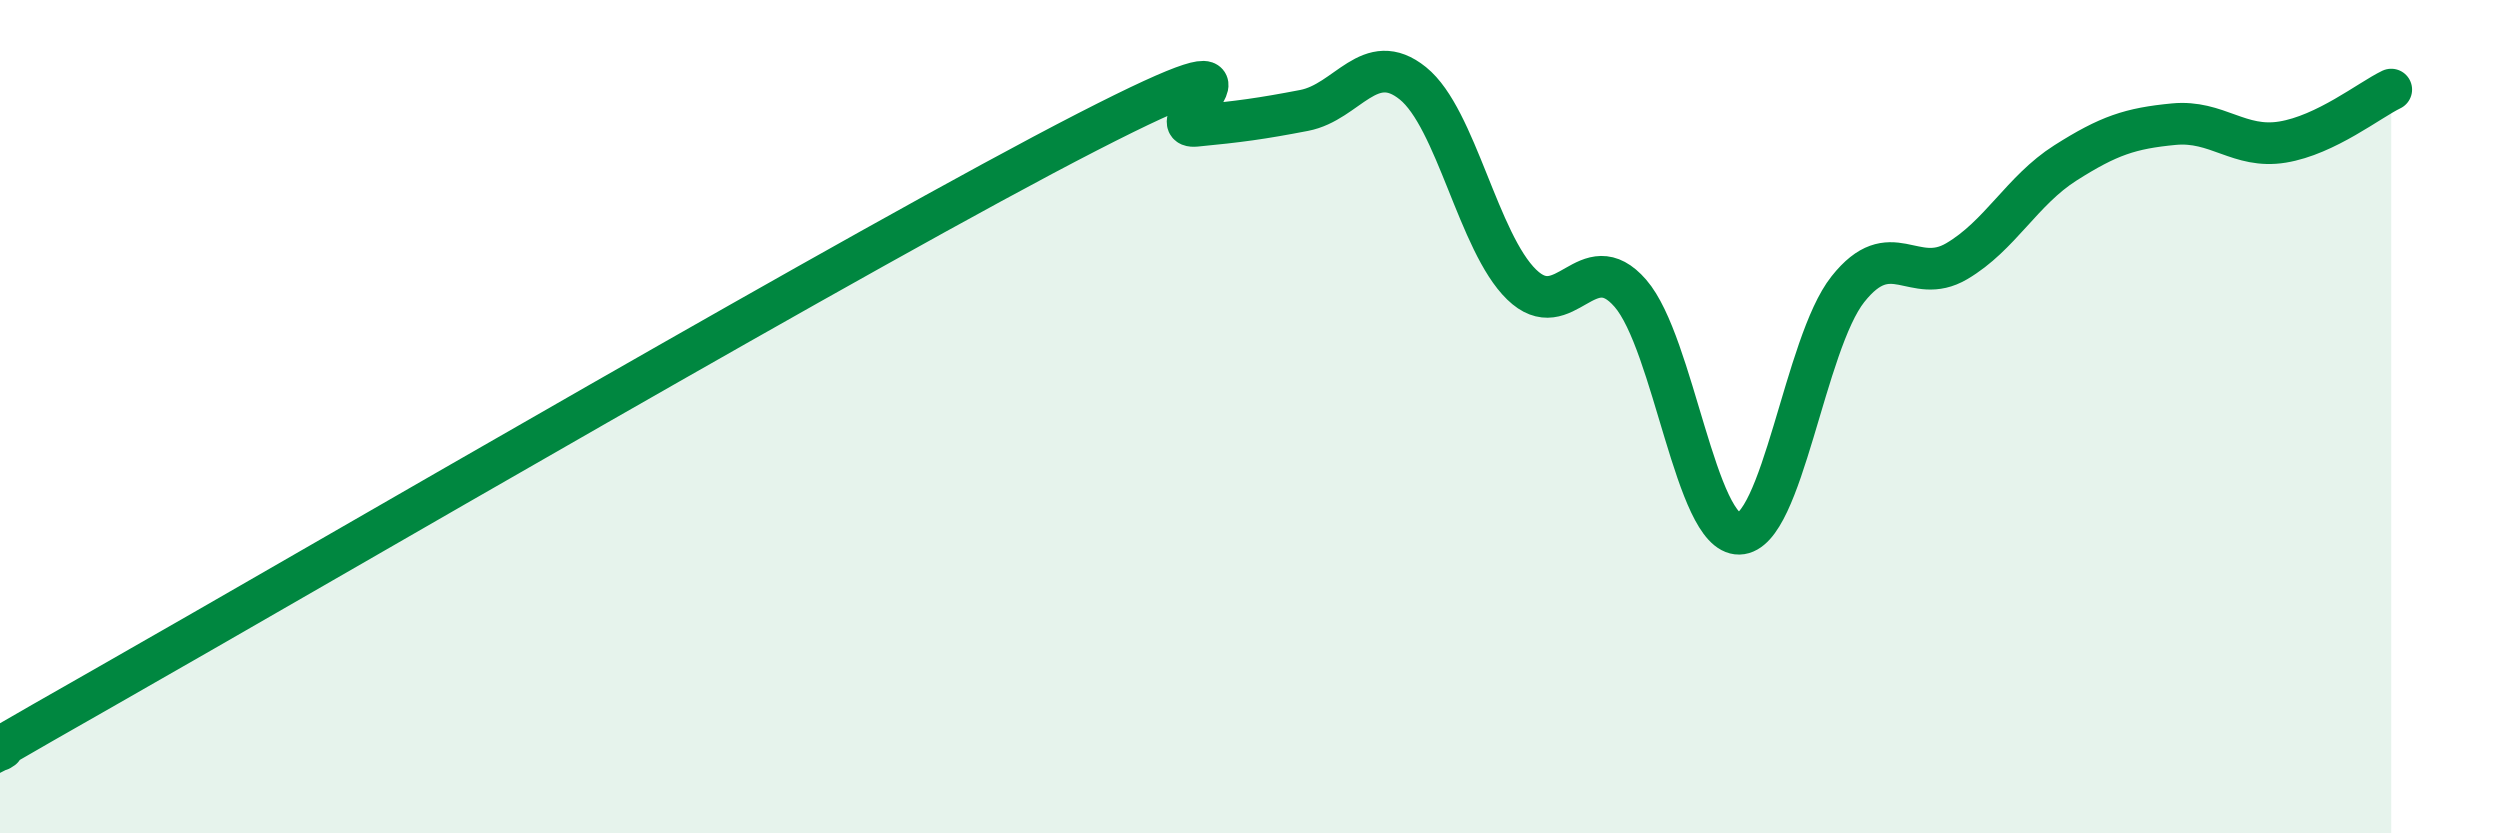
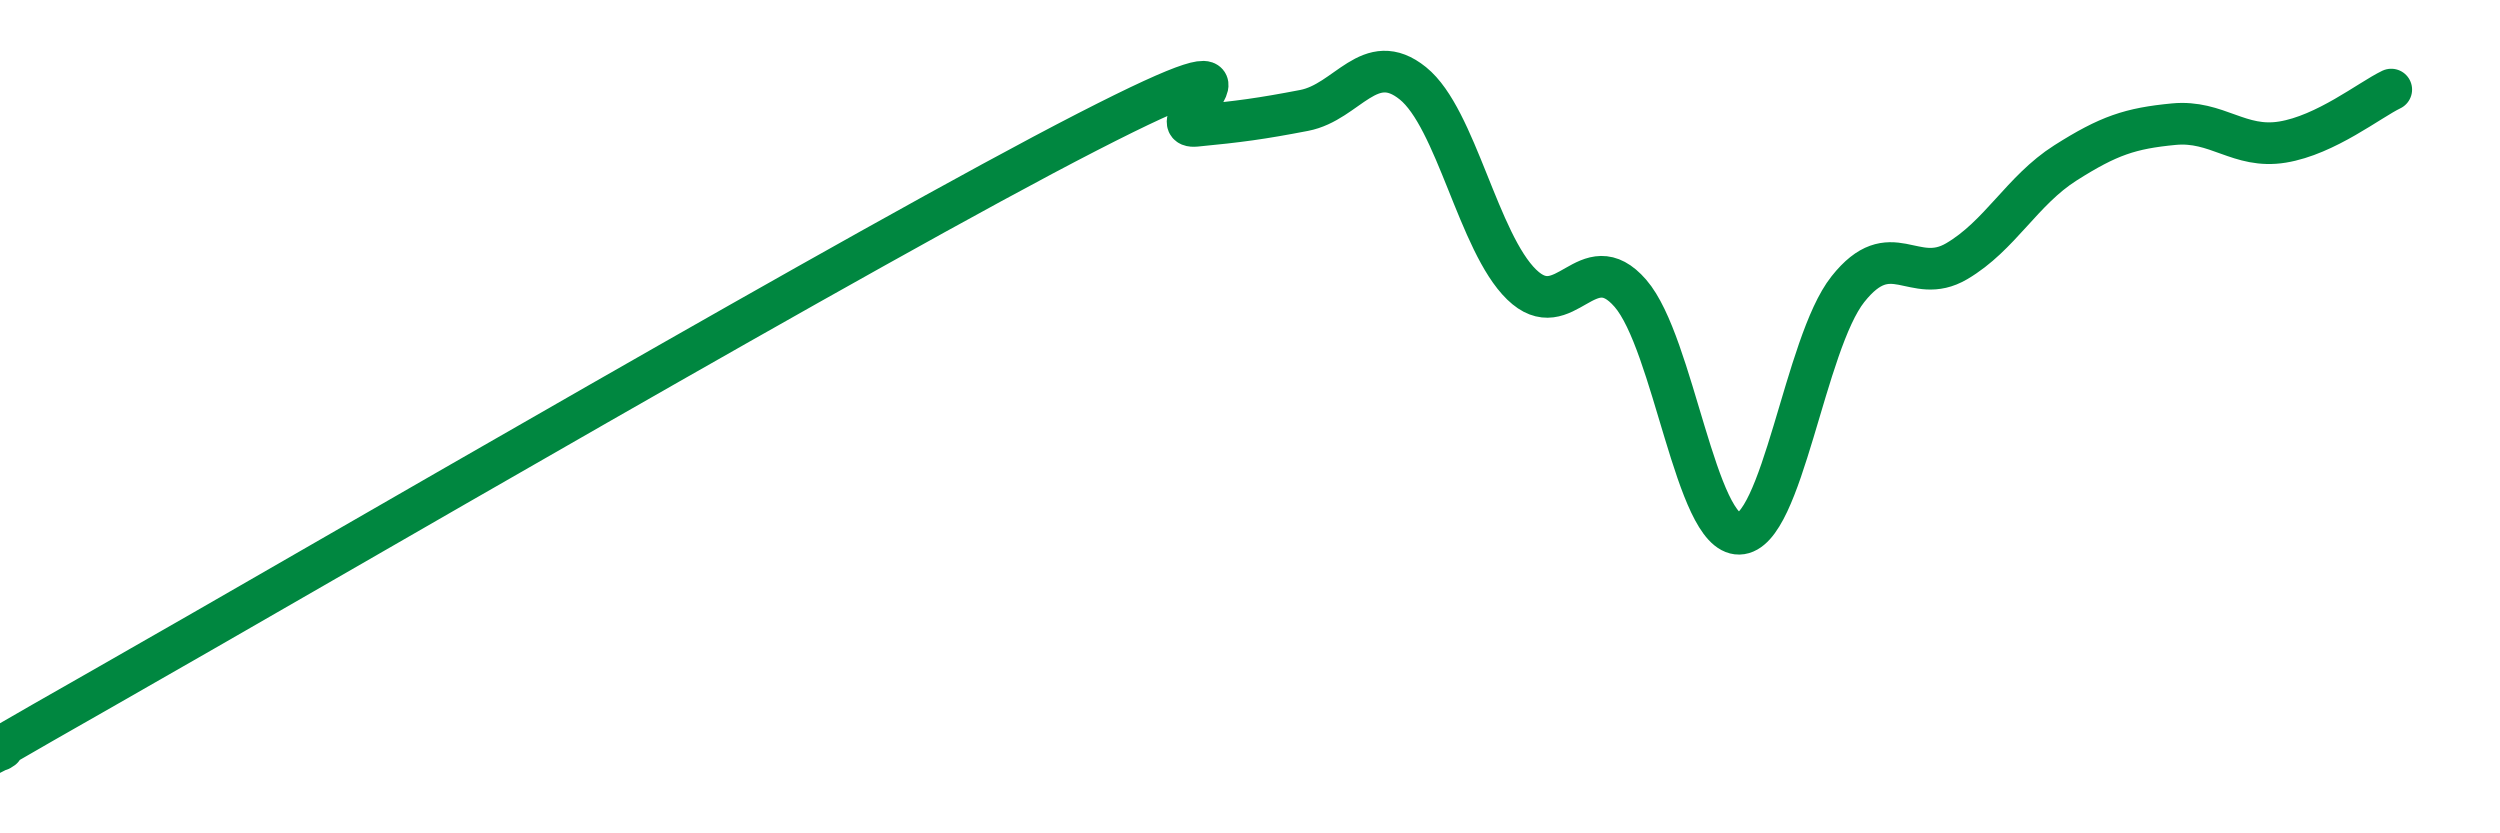
<svg xmlns="http://www.w3.org/2000/svg" width="60" height="20" viewBox="0 0 60 20">
-   <path d="M 0,18 C 0.52,17.69 -2.61,19.41 2.61,16.44 C 7.83,13.47 20.87,5.85 26.09,3.17 C 31.31,0.49 27.66,3.12 28.7,3.02 C 29.74,2.92 30.26,2.85 31.3,2.65 C 32.34,2.45 32.87,1.16 33.91,2 C 34.95,2.84 35.48,5.82 36.52,6.83 C 37.56,7.84 38.09,5.84 39.13,7.04 C 40.17,8.24 40.7,12.83 41.74,12.81 C 42.78,12.79 43.31,8.25 44.35,6.94 C 45.39,5.63 45.92,6.88 46.96,6.27 C 48,5.66 48.53,4.57 49.57,3.91 C 50.61,3.25 51.13,3.08 52.17,2.98 C 53.21,2.88 53.74,3.58 54.78,3.41 C 55.82,3.24 56.87,2.4 57.39,2.15L57.39 20L0 20Z" fill="#008740" opacity="0.1" stroke-linecap="round" stroke-linejoin="round" />
  <path d="M 0,18 C 0.52,17.69 -2.61,19.41 2.61,16.44 C 7.83,13.47 20.87,5.85 26.09,3.17 C 31.31,0.49 27.66,3.12 28.7,3.02 C 29.74,2.92 30.26,2.85 31.3,2.65 C 32.34,2.45 32.87,1.16 33.91,2 C 34.95,2.84 35.48,5.82 36.52,6.83 C 37.56,7.84 38.09,5.84 39.13,7.04 C 40.17,8.24 40.7,12.83 41.74,12.81 C 42.78,12.79 43.31,8.25 44.35,6.94 C 45.39,5.63 45.92,6.88 46.96,6.27 C 48,5.66 48.53,4.57 49.57,3.91 C 50.61,3.25 51.13,3.08 52.17,2.98 C 53.21,2.88 53.74,3.58 54.78,3.41 C 55.82,3.24 56.87,2.4 57.39,2.15" stroke="#008740" stroke-width="1" fill="none" stroke-linecap="round" stroke-linejoin="round" />
</svg>